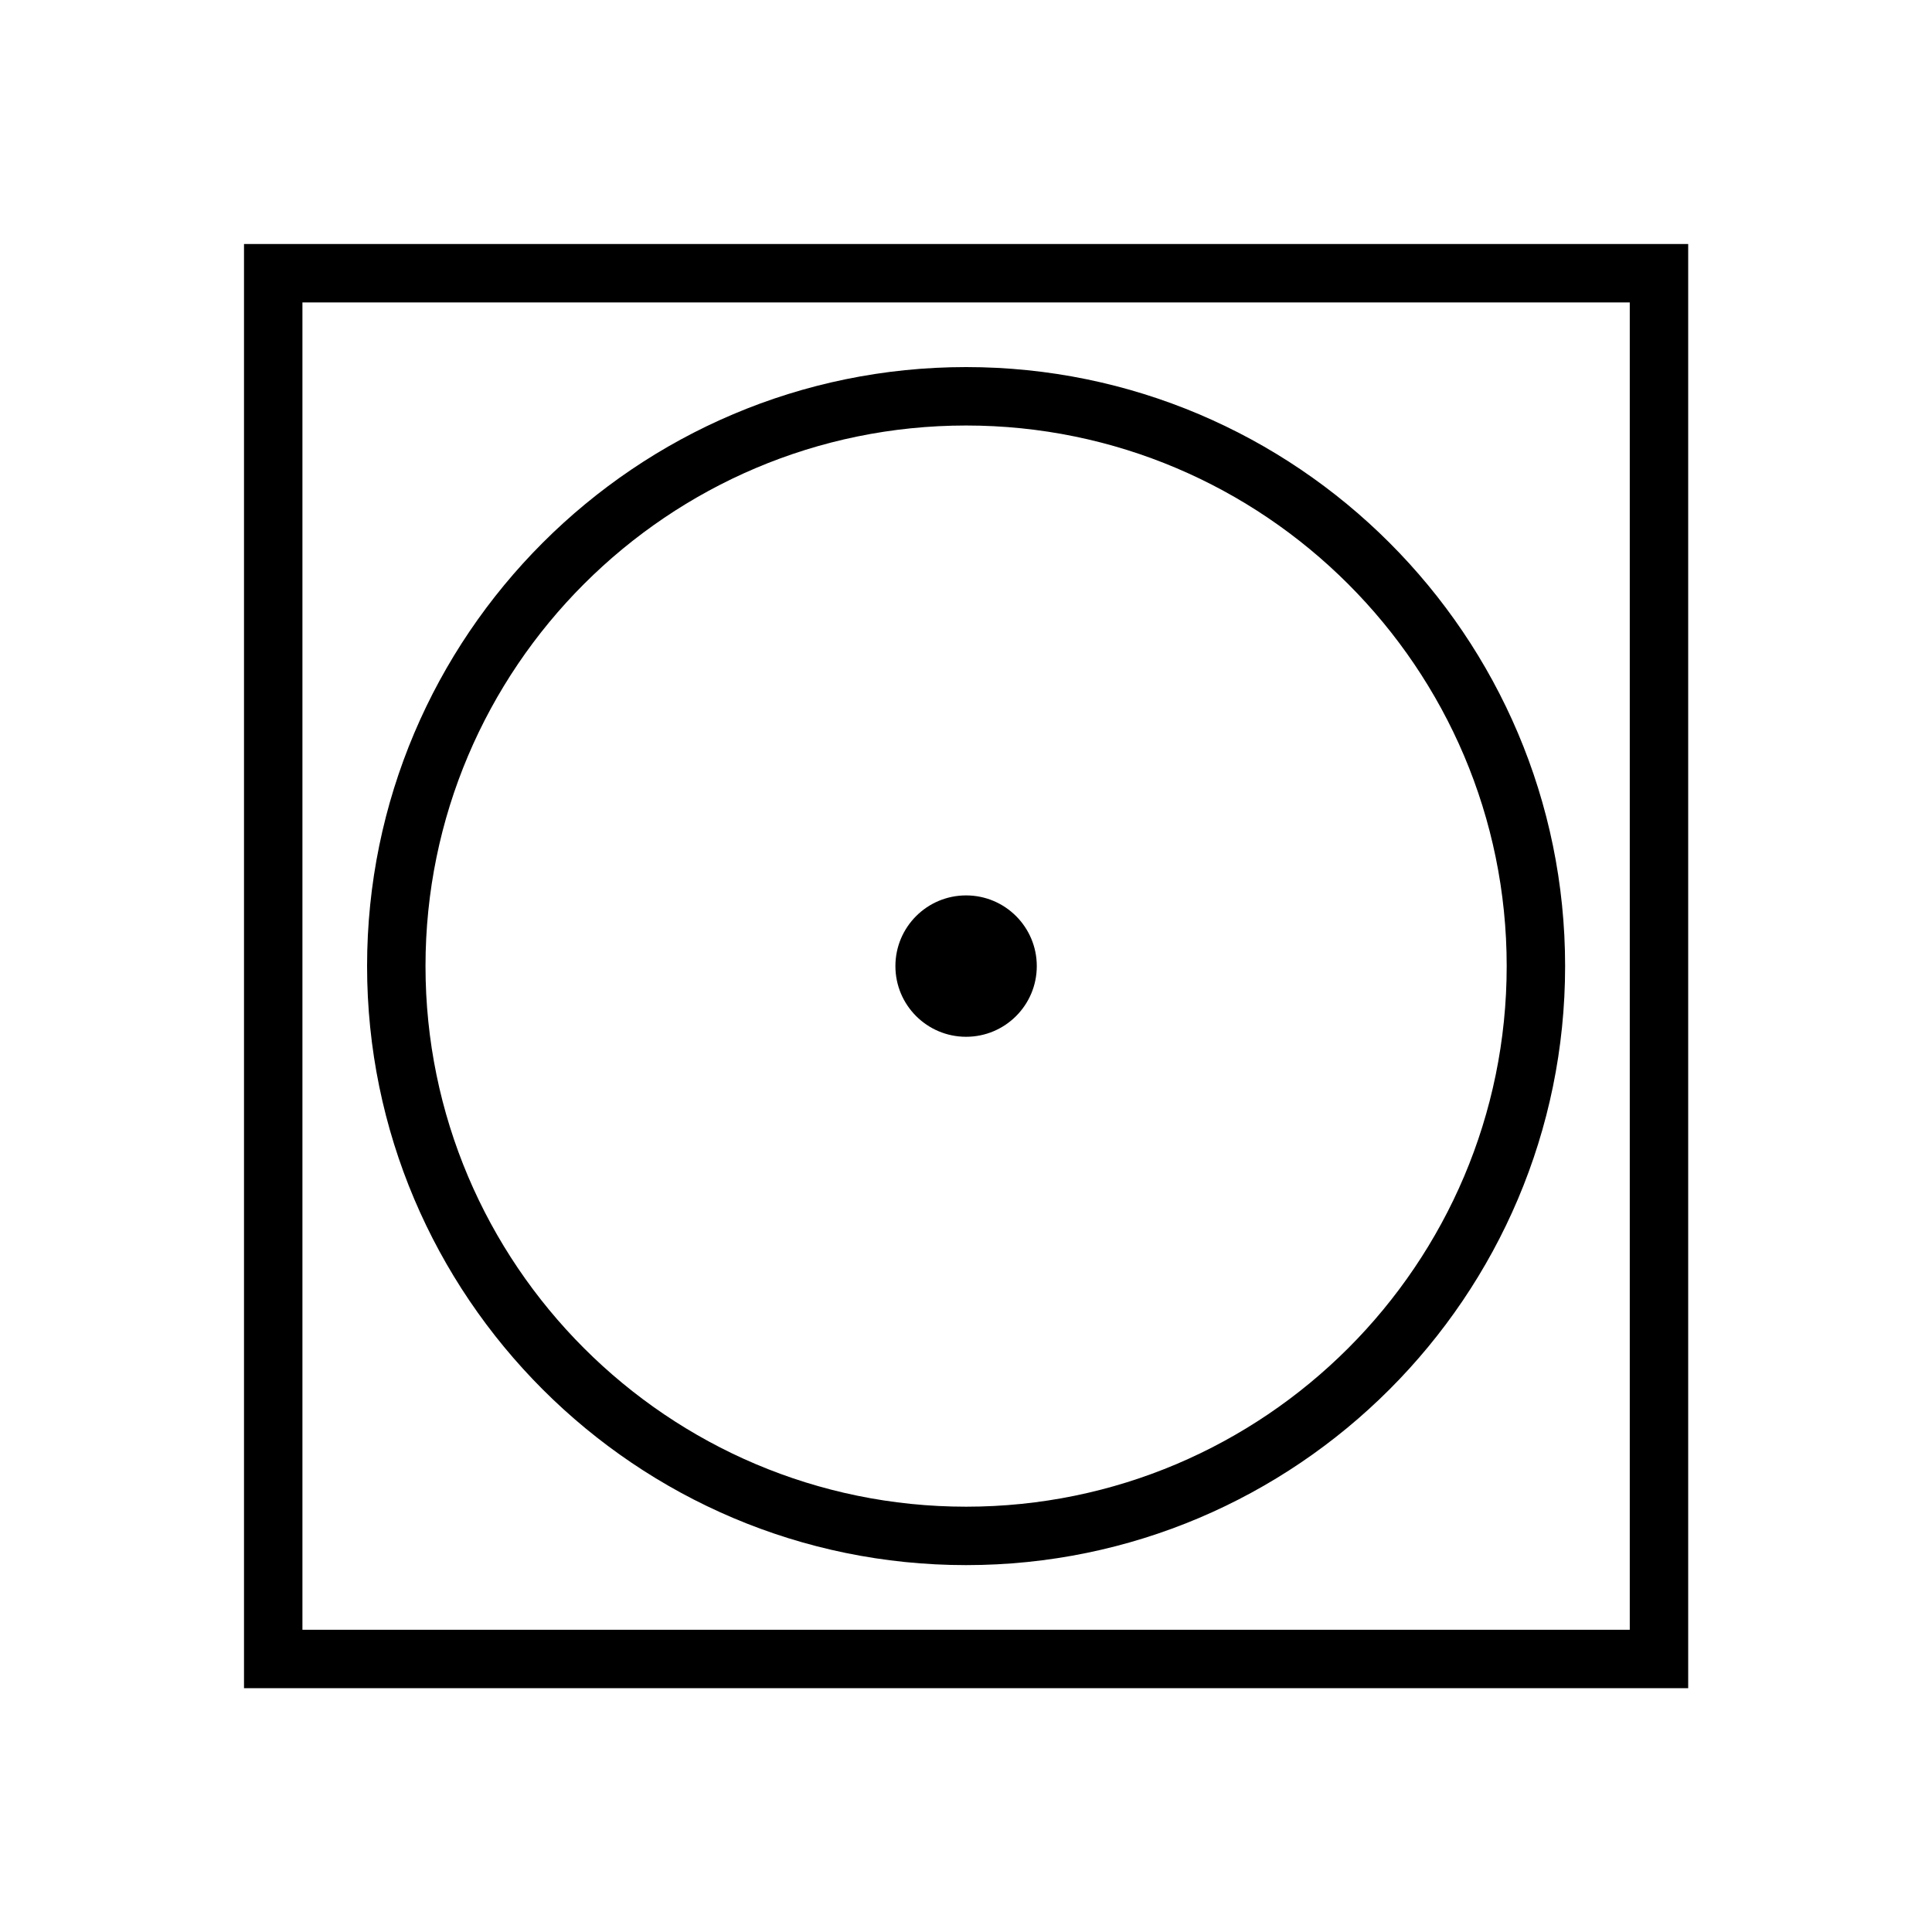
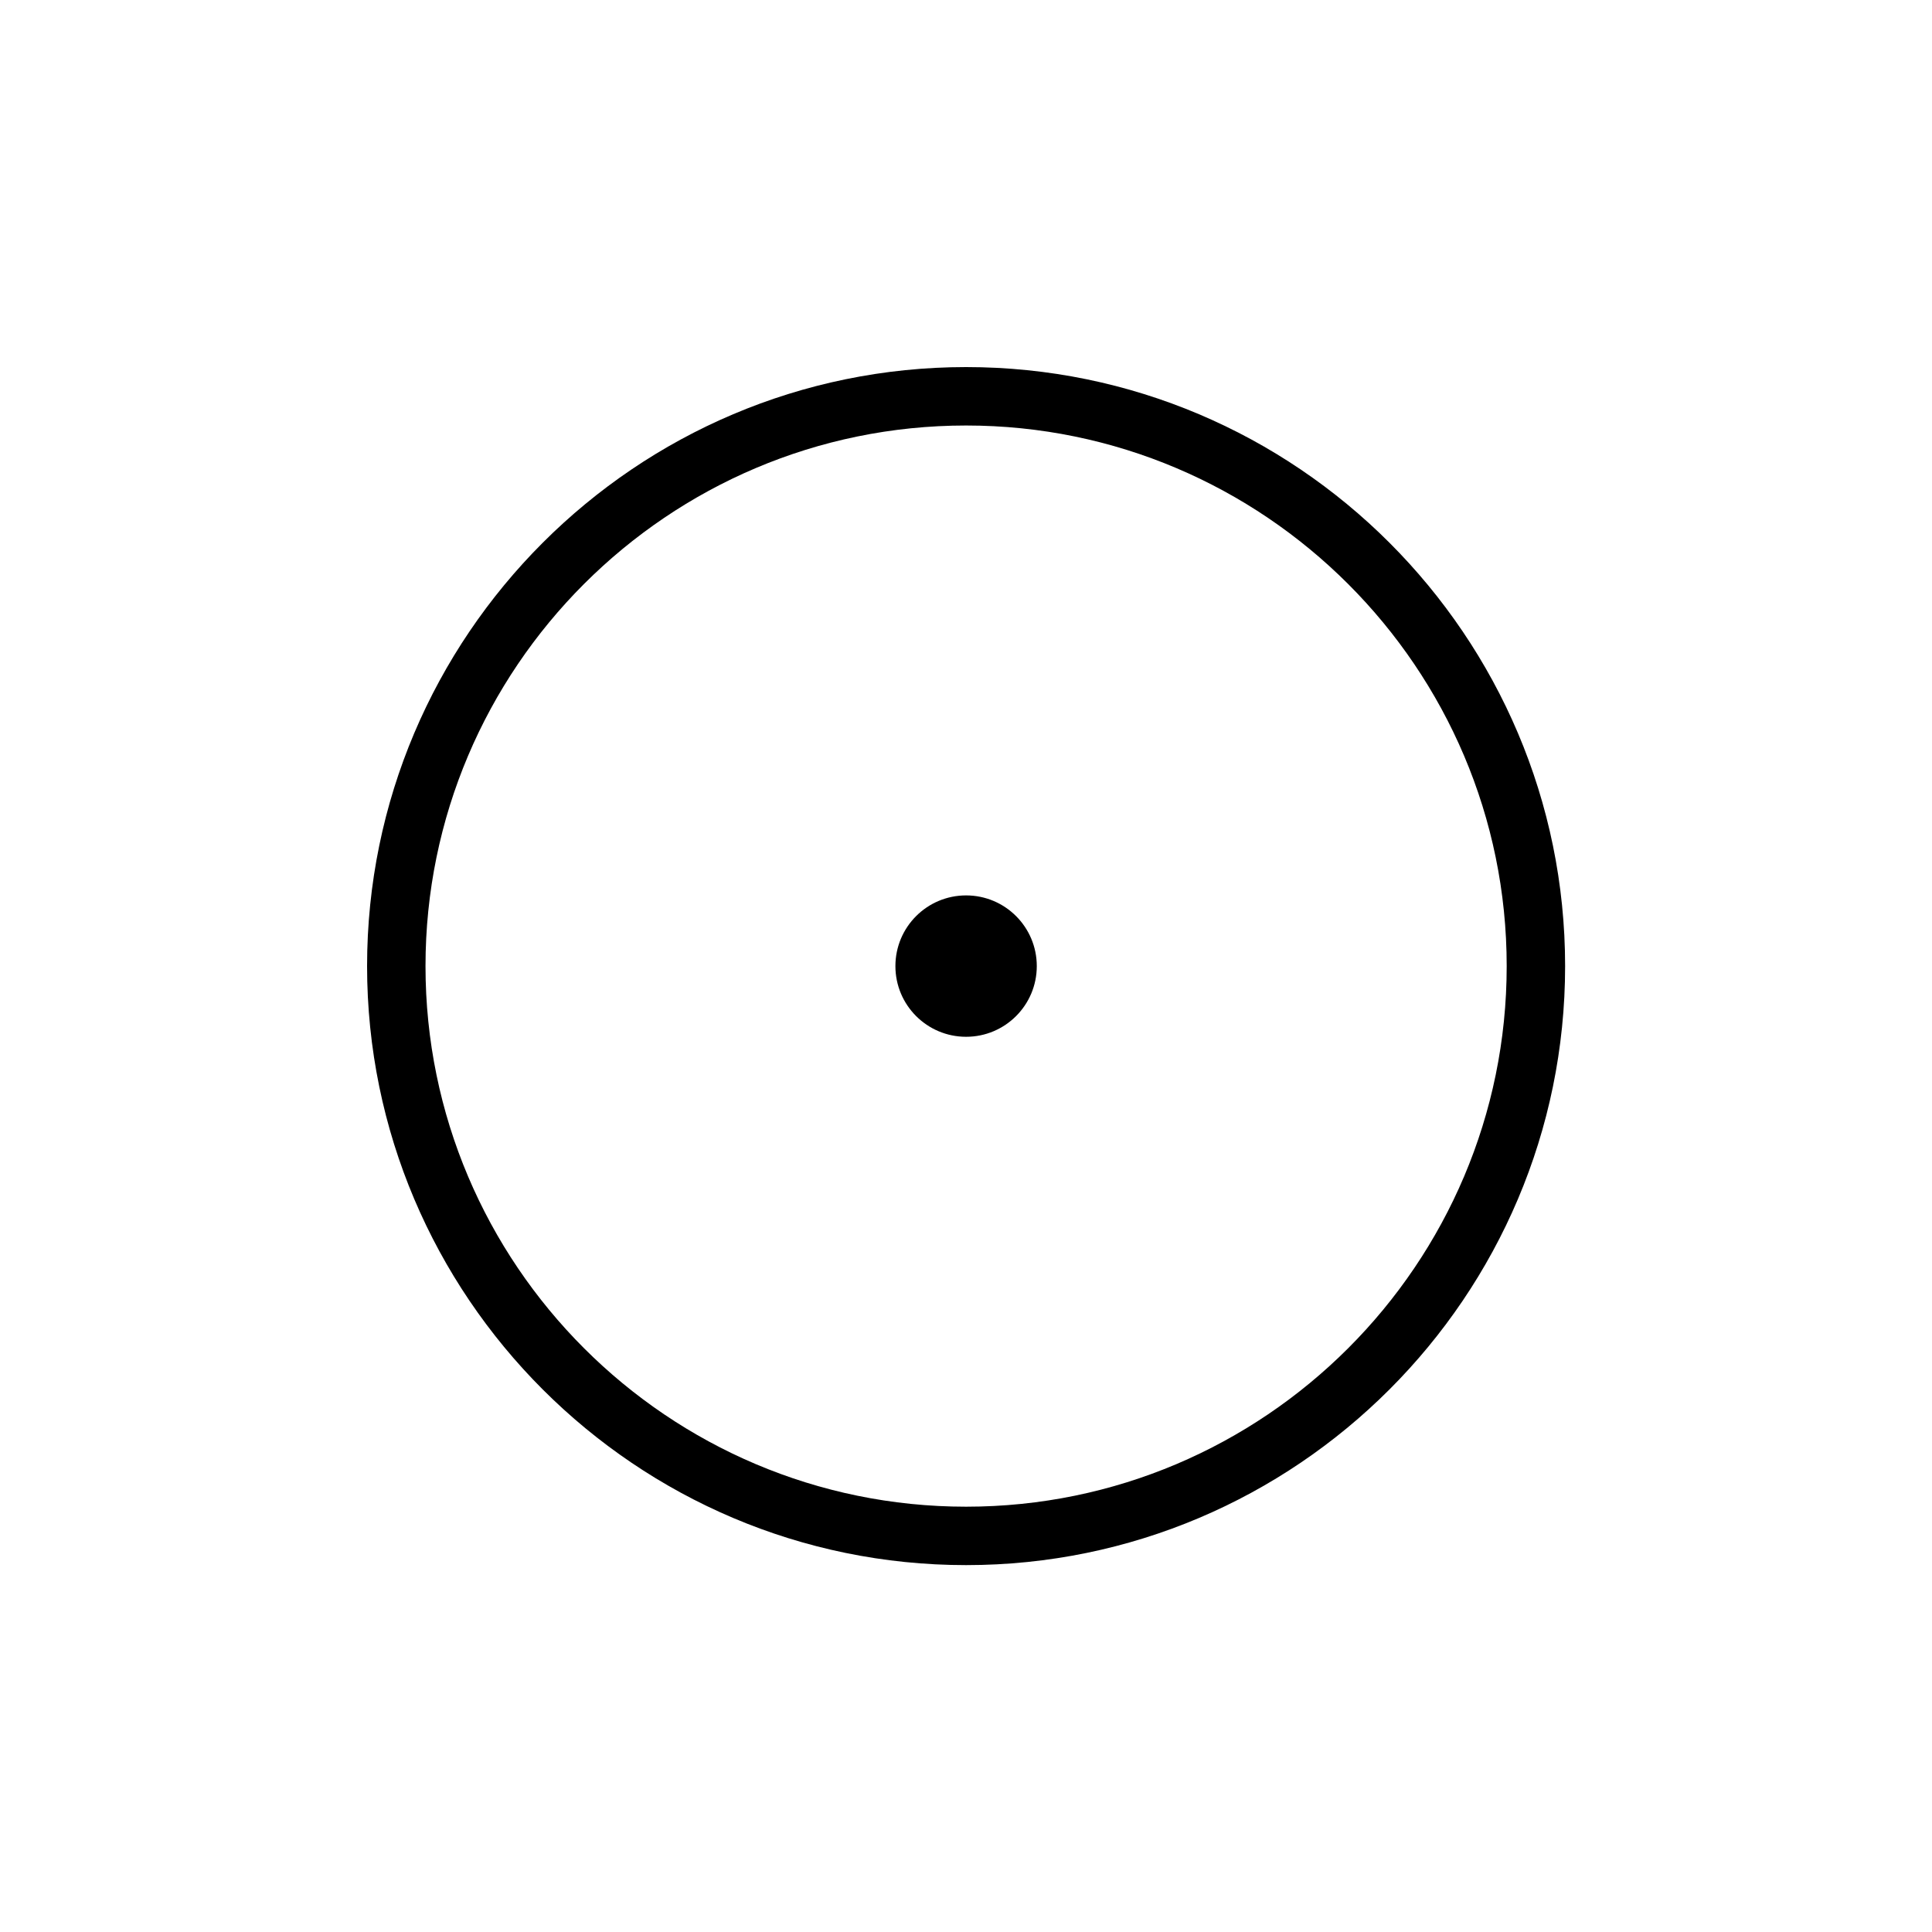
<svg xmlns="http://www.w3.org/2000/svg" version="1.1" id="Layer_1" x="0px" y="0px" viewBox="0 0 99.21 99.21" style="enable-background:new 0 0 99.21 99.21;" xml:space="preserve">
  <g>
    <circle cx="49.61" cy="49.61" r="3.63" />
    <path d="M49.61,80.37c-16.96,0-30.76-13.8-30.76-30.76c0-16.96,13.8-30.76,30.76-30.76c16.96,0,30.76,13.8,30.76,30.76   C80.37,66.57,66.57,80.37,49.61,80.37z M49.61,21.85c-15.31,0-27.76,12.45-27.76,27.76c0,15.31,12.45,27.76,27.76,27.76   c15.31,0,27.76-12.45,27.76-27.76C77.37,34.3,64.91,21.85,49.61,21.85z" />
-     <path d="M86.69,86.69H12.53V12.53h74.16V86.69z M15.53,83.69h68.16V15.53H15.53V83.69z" />
  </g>
</svg>